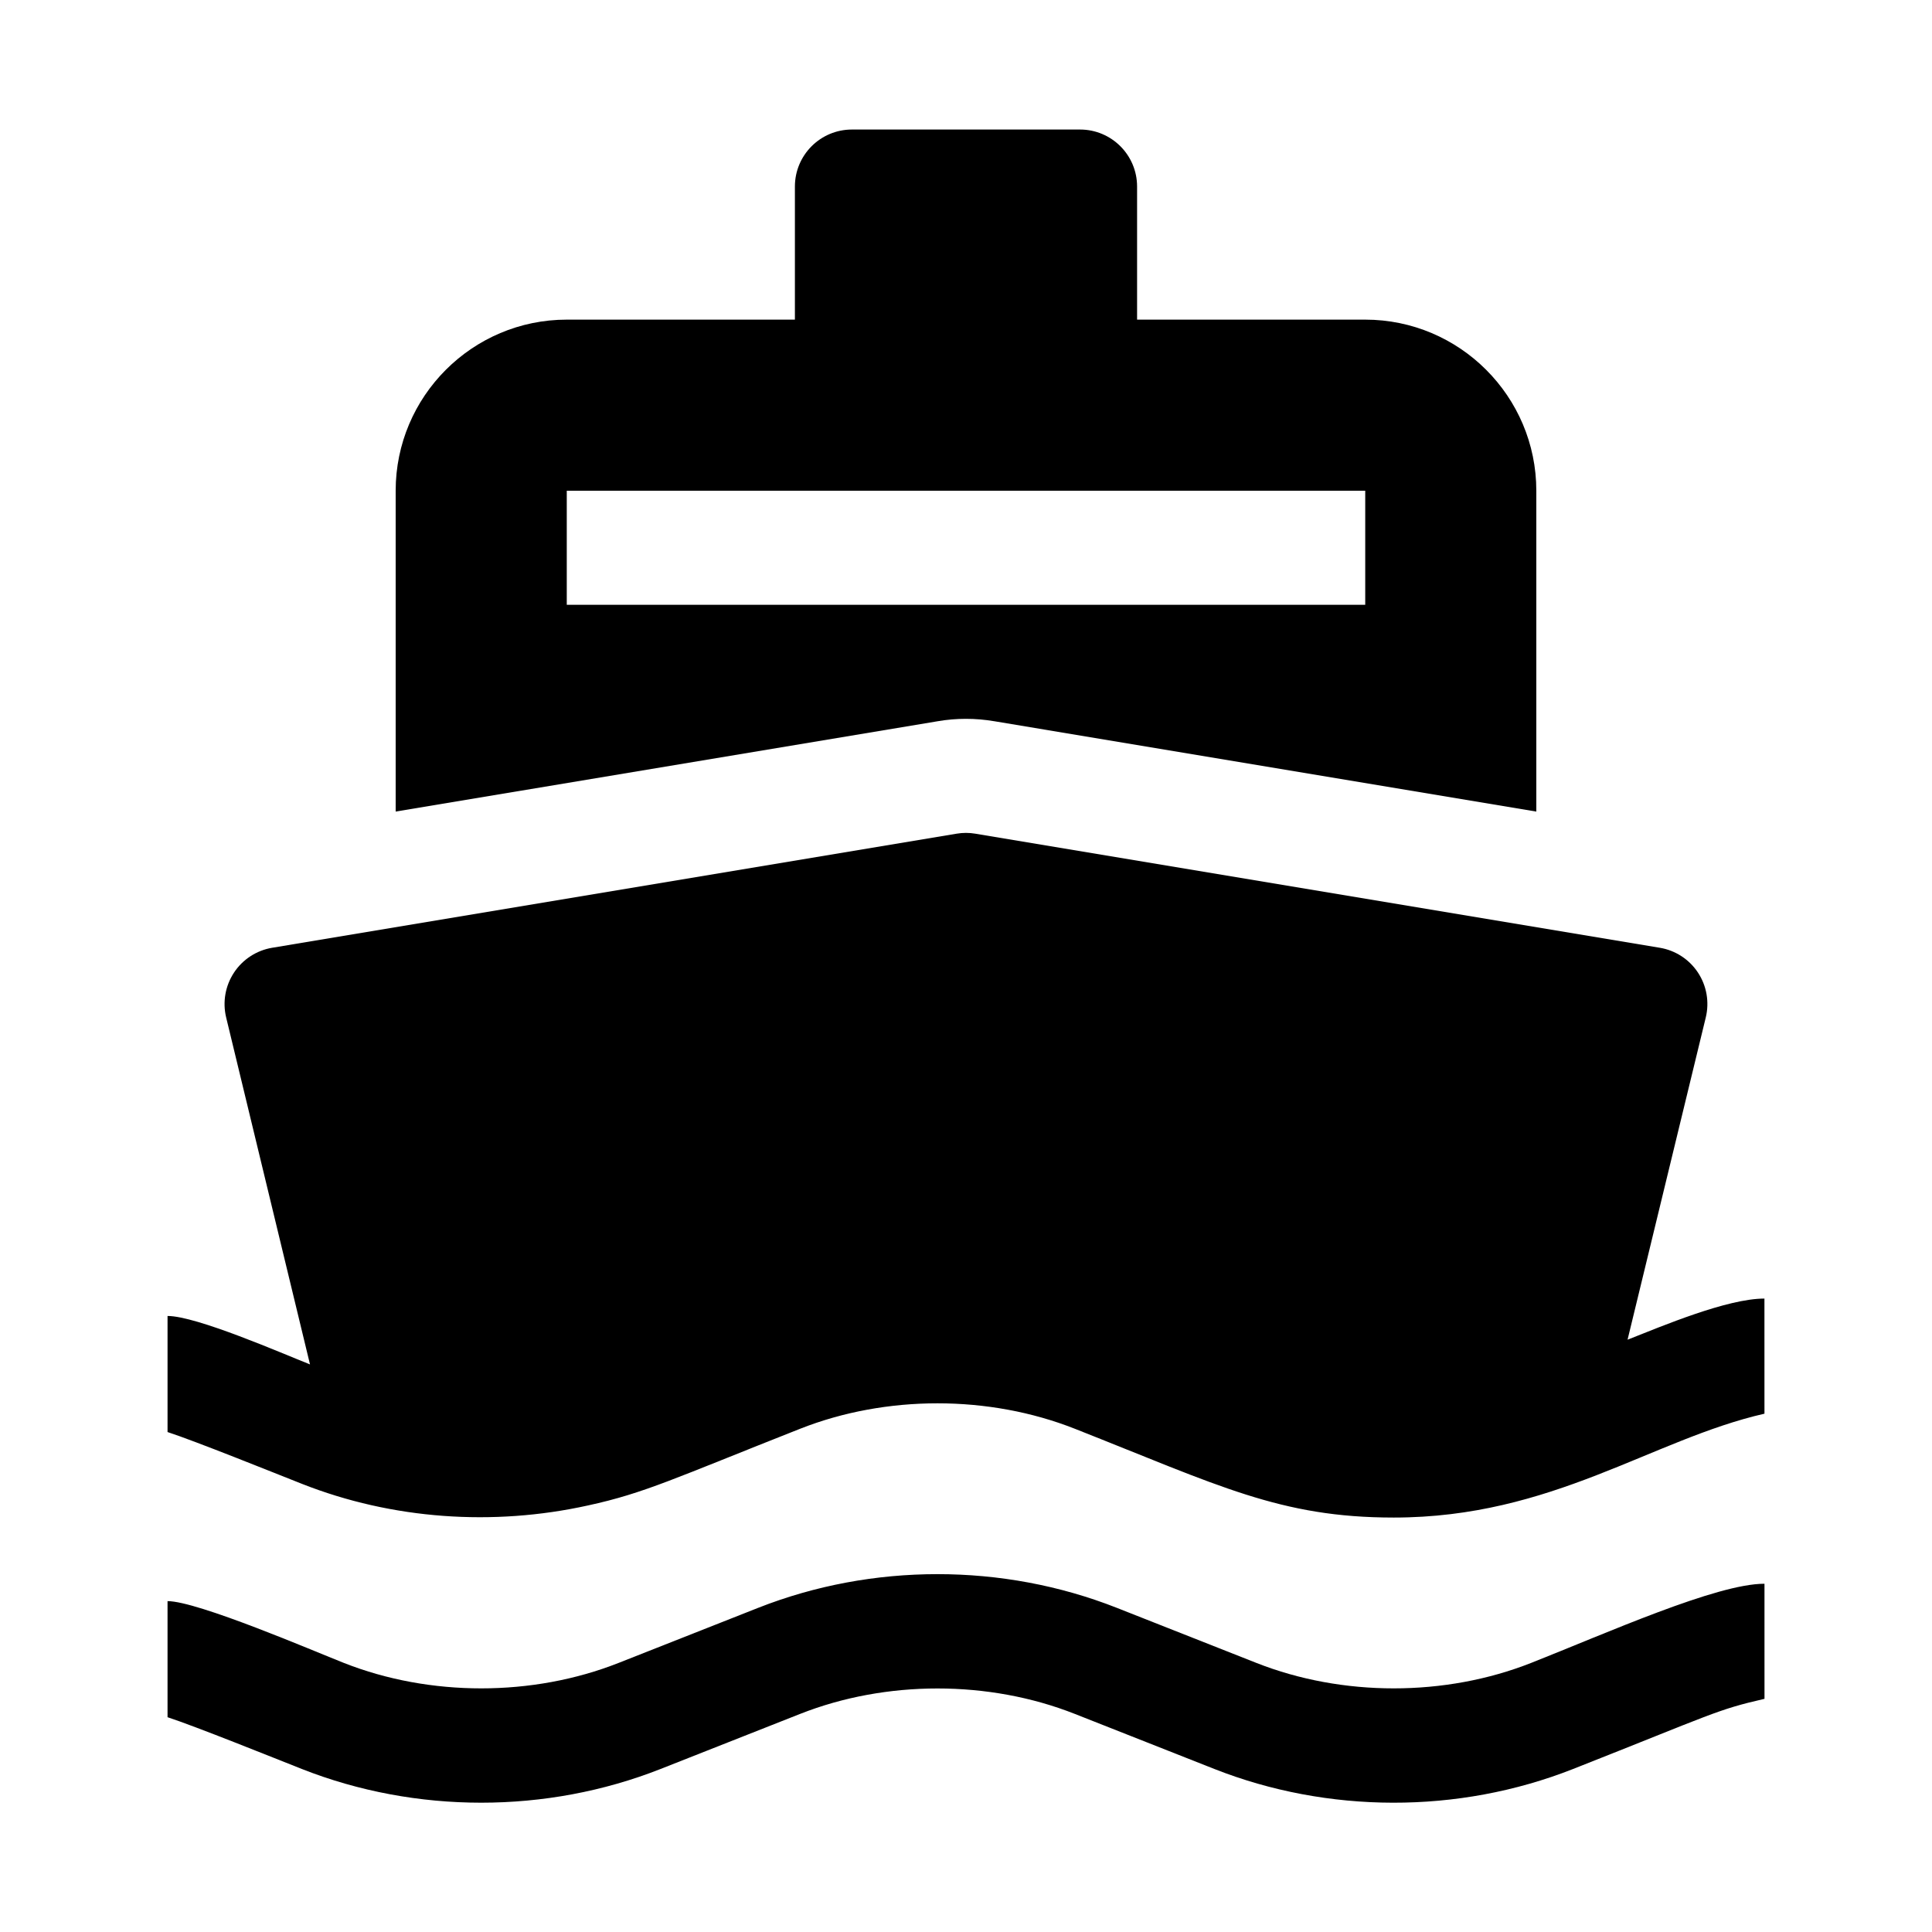
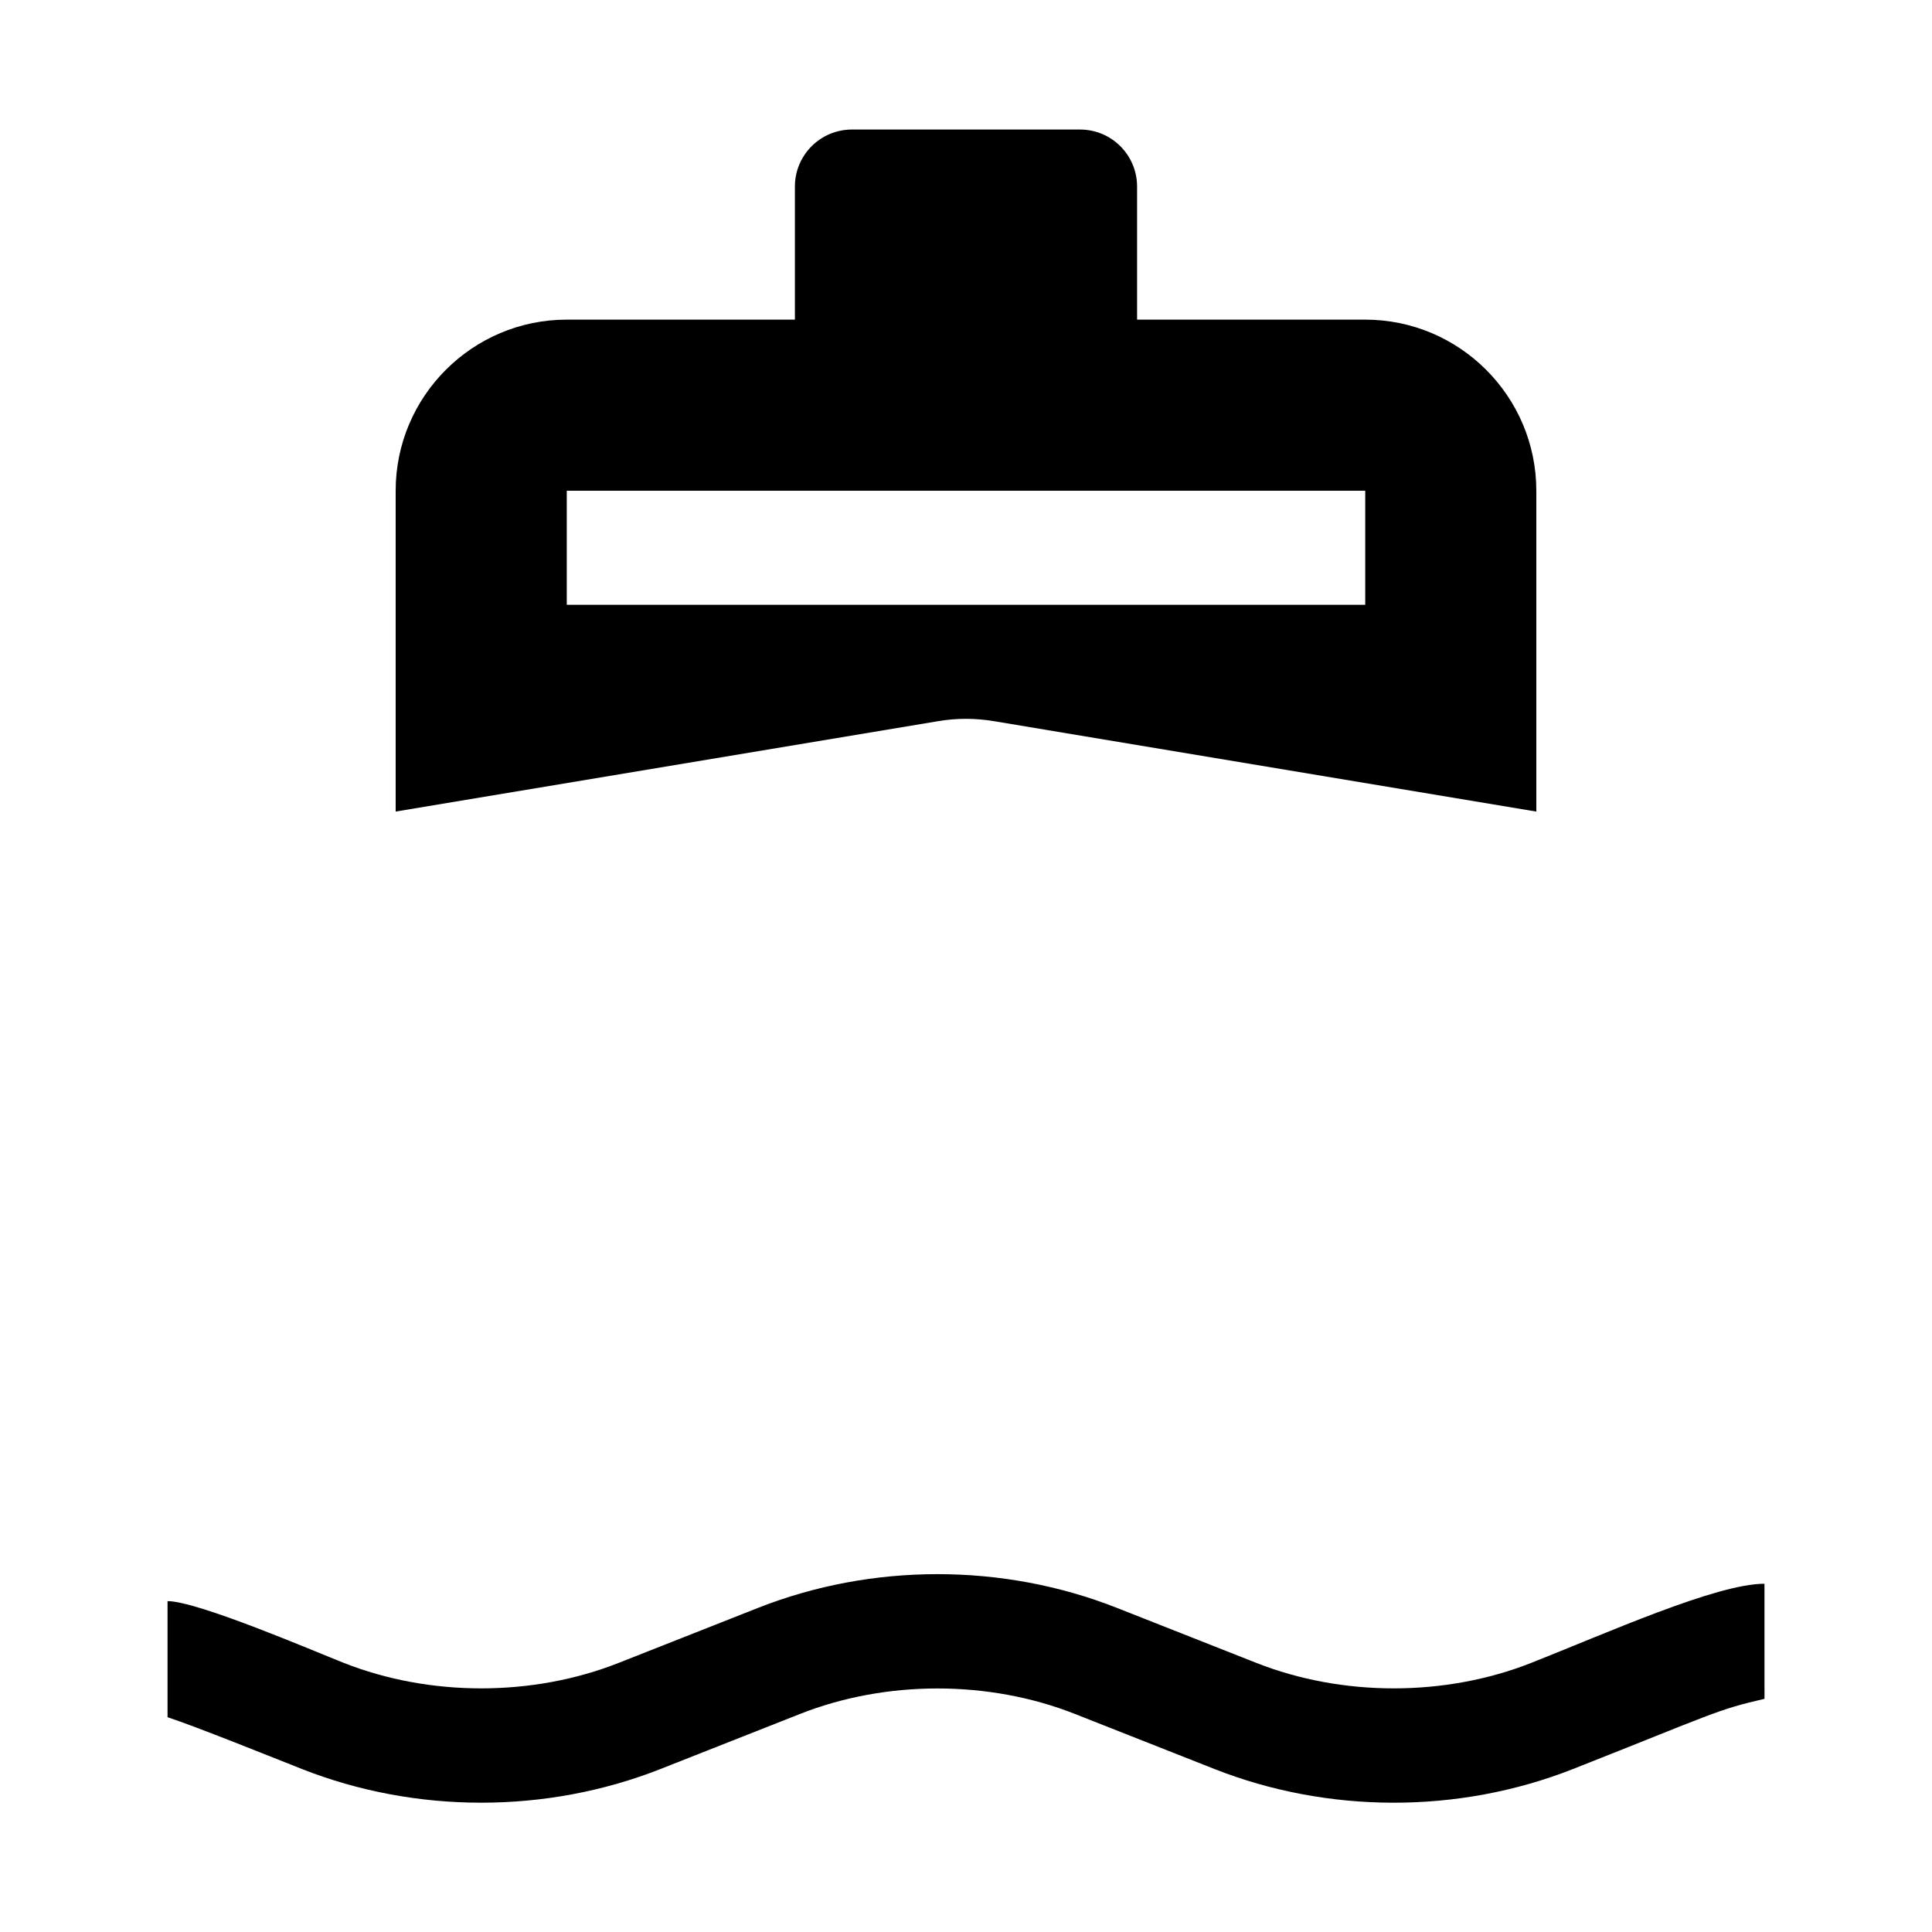
<svg xmlns="http://www.w3.org/2000/svg" fill="#000000" width="800px" height="800px" version="1.1" viewBox="144 144 512 512">
  <g>
    <path d="m407.54 335.14 143.6 23.938v-85.027c0-25.004-20.34-45.344-45.344-45.344h-60.457v-35.266c0-8.348-6.766-15.113-15.113-15.113h-60.457c-8.348 0-15.113 6.766-15.113 15.113v35.266h-60.457c-25.004 0-45.344 20.34-45.344 45.344v85.023l143.69-23.945c4.871-0.84 9.969-0.844 14.992 0.012zm-113.34-61.09h211.6v30.23l-211.6-0.004z" />
-     <path d="m611.6 518.64c-29.895 6.836-56.176 27.527-98.242 27.527-30.133 0-46.25-8.434-84.488-23.52-22.801-9.004-50.055-9.004-72.855 0-33.281 13.133-41.109 17.039-56.227 20.32-25.109 5.543-51.82 3.715-75.789-5.738-7.168-2.832-28.363-11.371-35.598-13.723v-30.758c7.648-0.016 30.391 9.93 37.754 12.836l-22.223-91.957c-0.984-4.082-0.227-8.383 2.09-11.891 2.309-3.496 5.981-5.879 10.117-6.57l181.37-30.23c1.652-0.281 3.32-0.281 4.973 0l181.37 30.23c4.141 0.684 7.809 3.066 10.125 6.574 2.316 3.508 3.062 7.812 2.074 11.895l-20.727 85.398c9.184-3.621 26.406-10.906 36.273-10.898z" />
    <path d="m611.6 594.21c-12.746 2.918-13.461 3.891-50.715 18.59-30.531 12.035-65.137 11.793-95.055 0l-36.961-14.586c-22.801-9.004-50.055-9.004-72.855 0l-36.961 14.586c-30.215 11.91-64.84 11.91-95.055 0-7.168-2.832-28.363-11.371-35.598-13.723v-30.762c7.945-0.012 38.863 13.281 46.703 16.367 22.801 9.004 50.055 9.004 72.855 0l36.961-14.586c30.215-11.91 64.84-11.91 95.055 0l36.961 14.586c22.801 9.004 50.055 9.004 72.855 0 19.941-7.871 49.16-21 61.816-20.973l0.004 30.5z" />
  </g>
</svg>